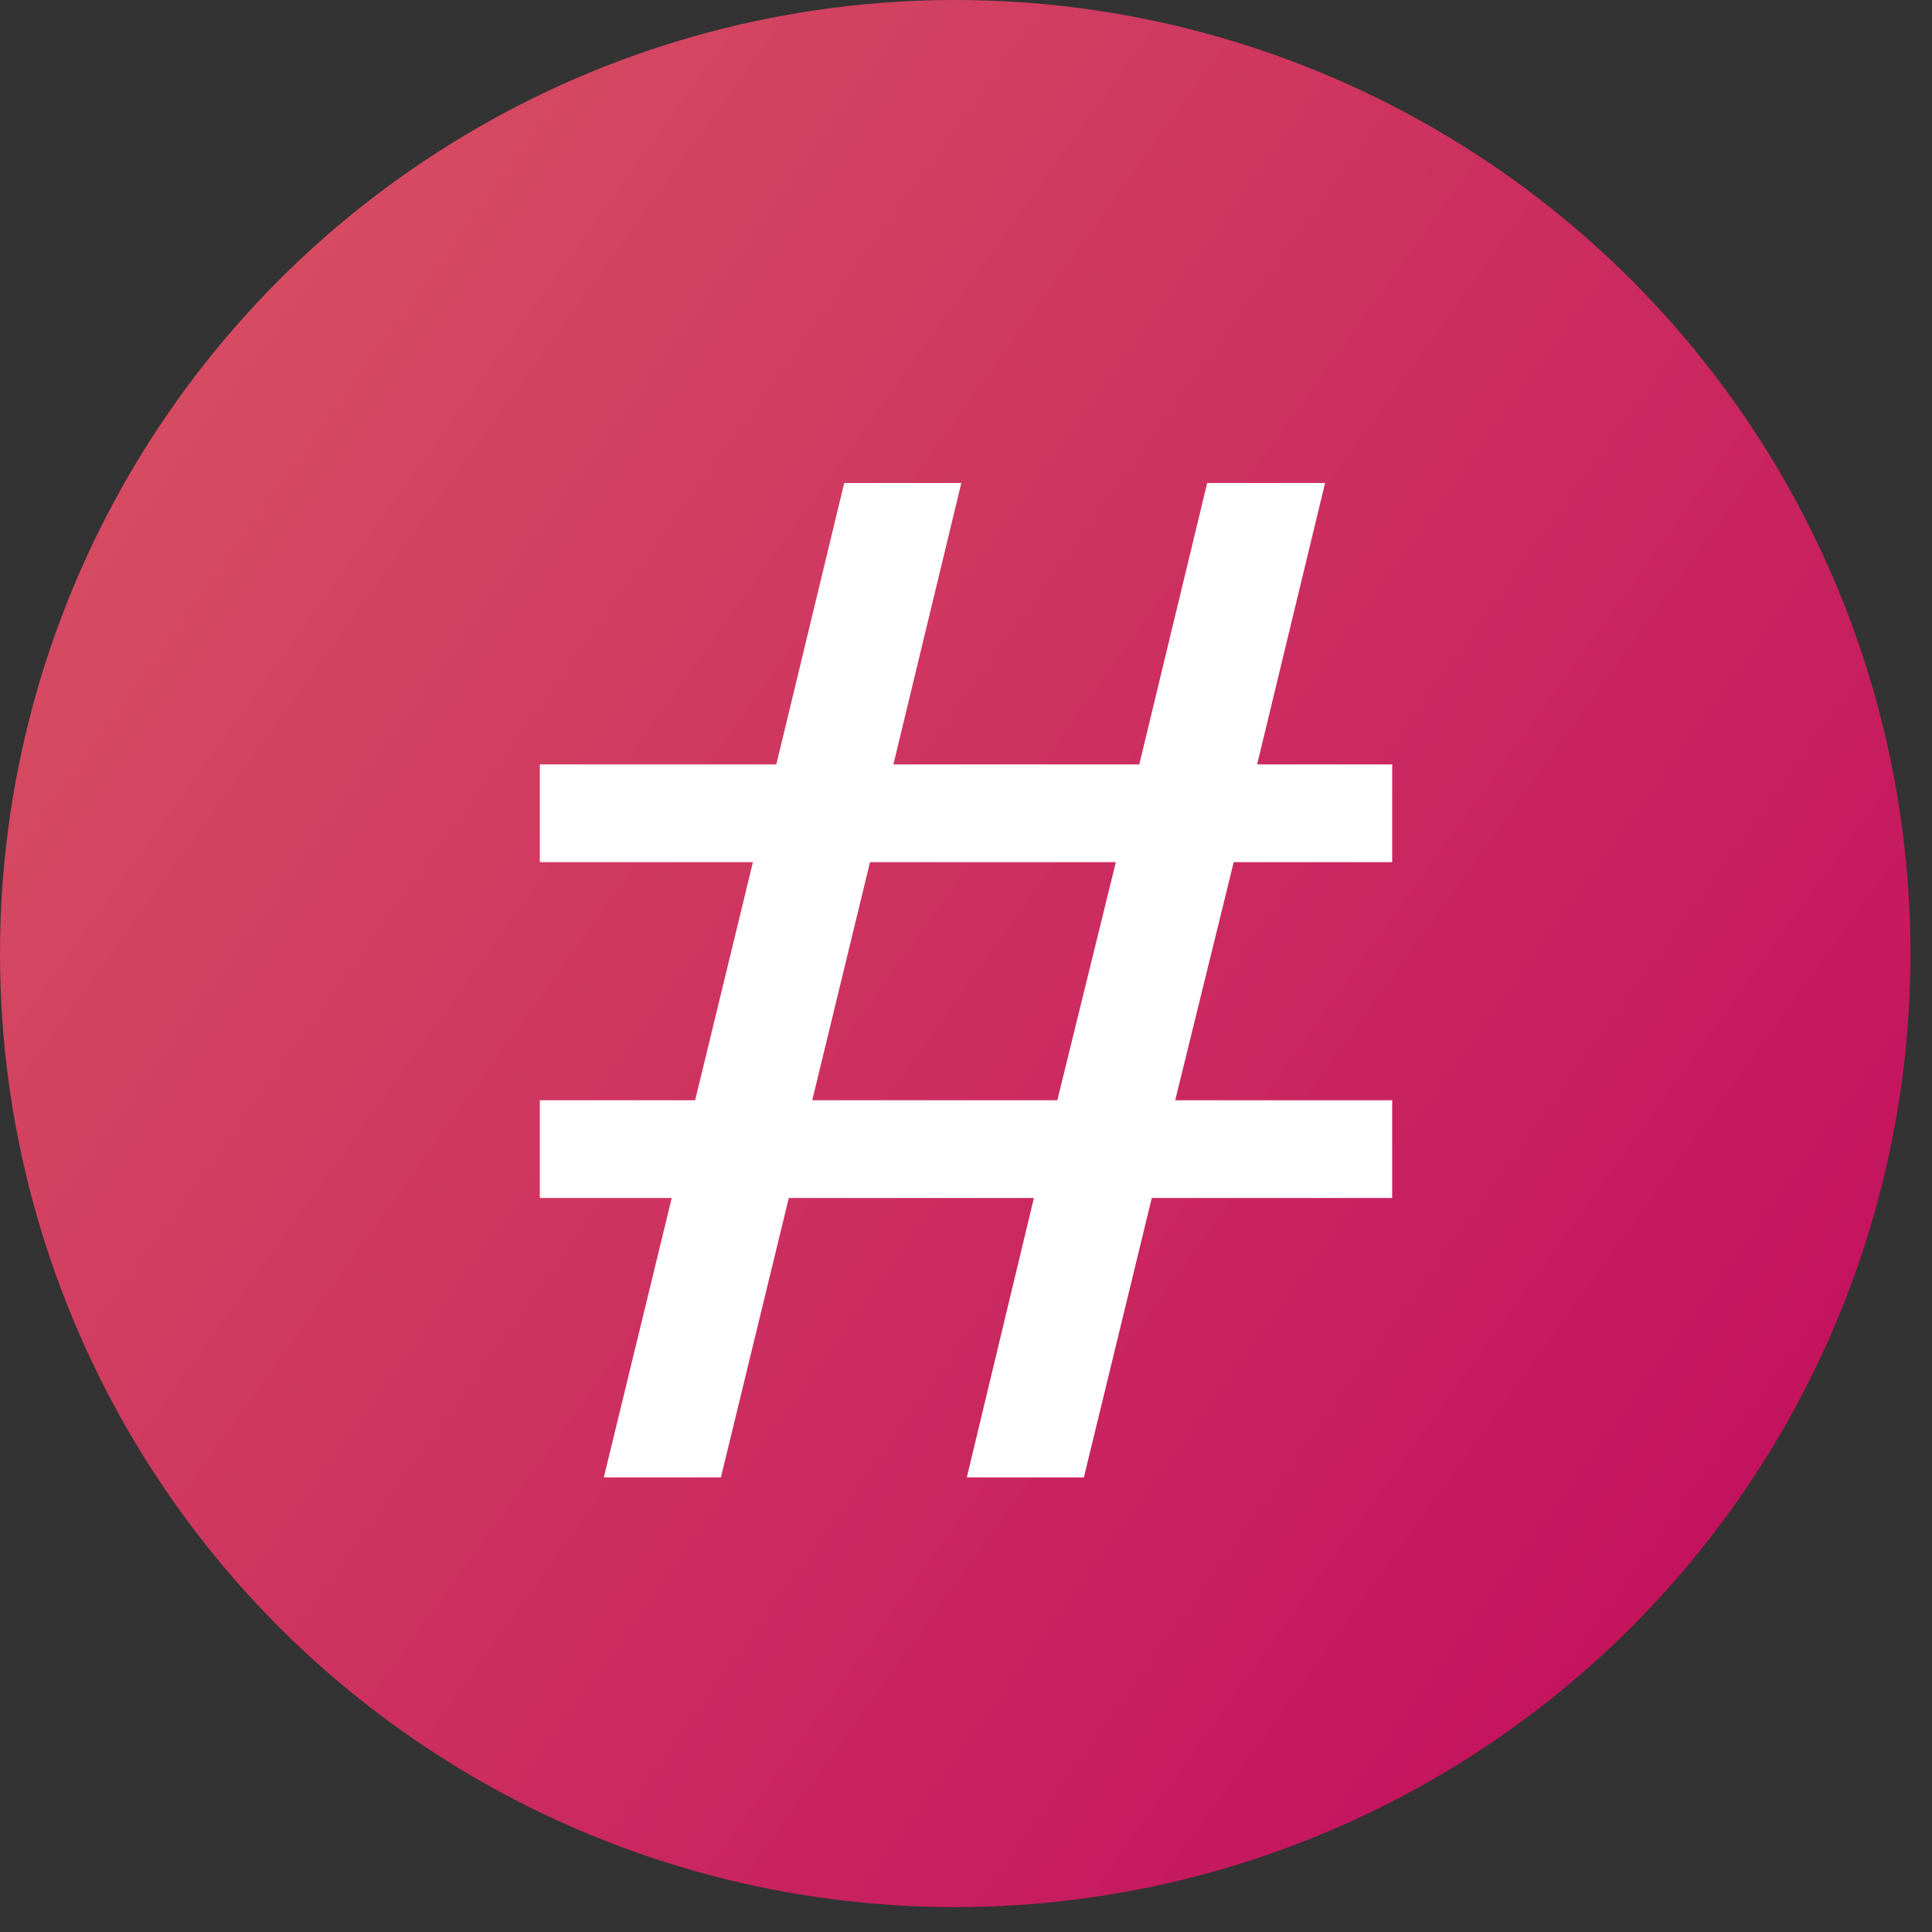
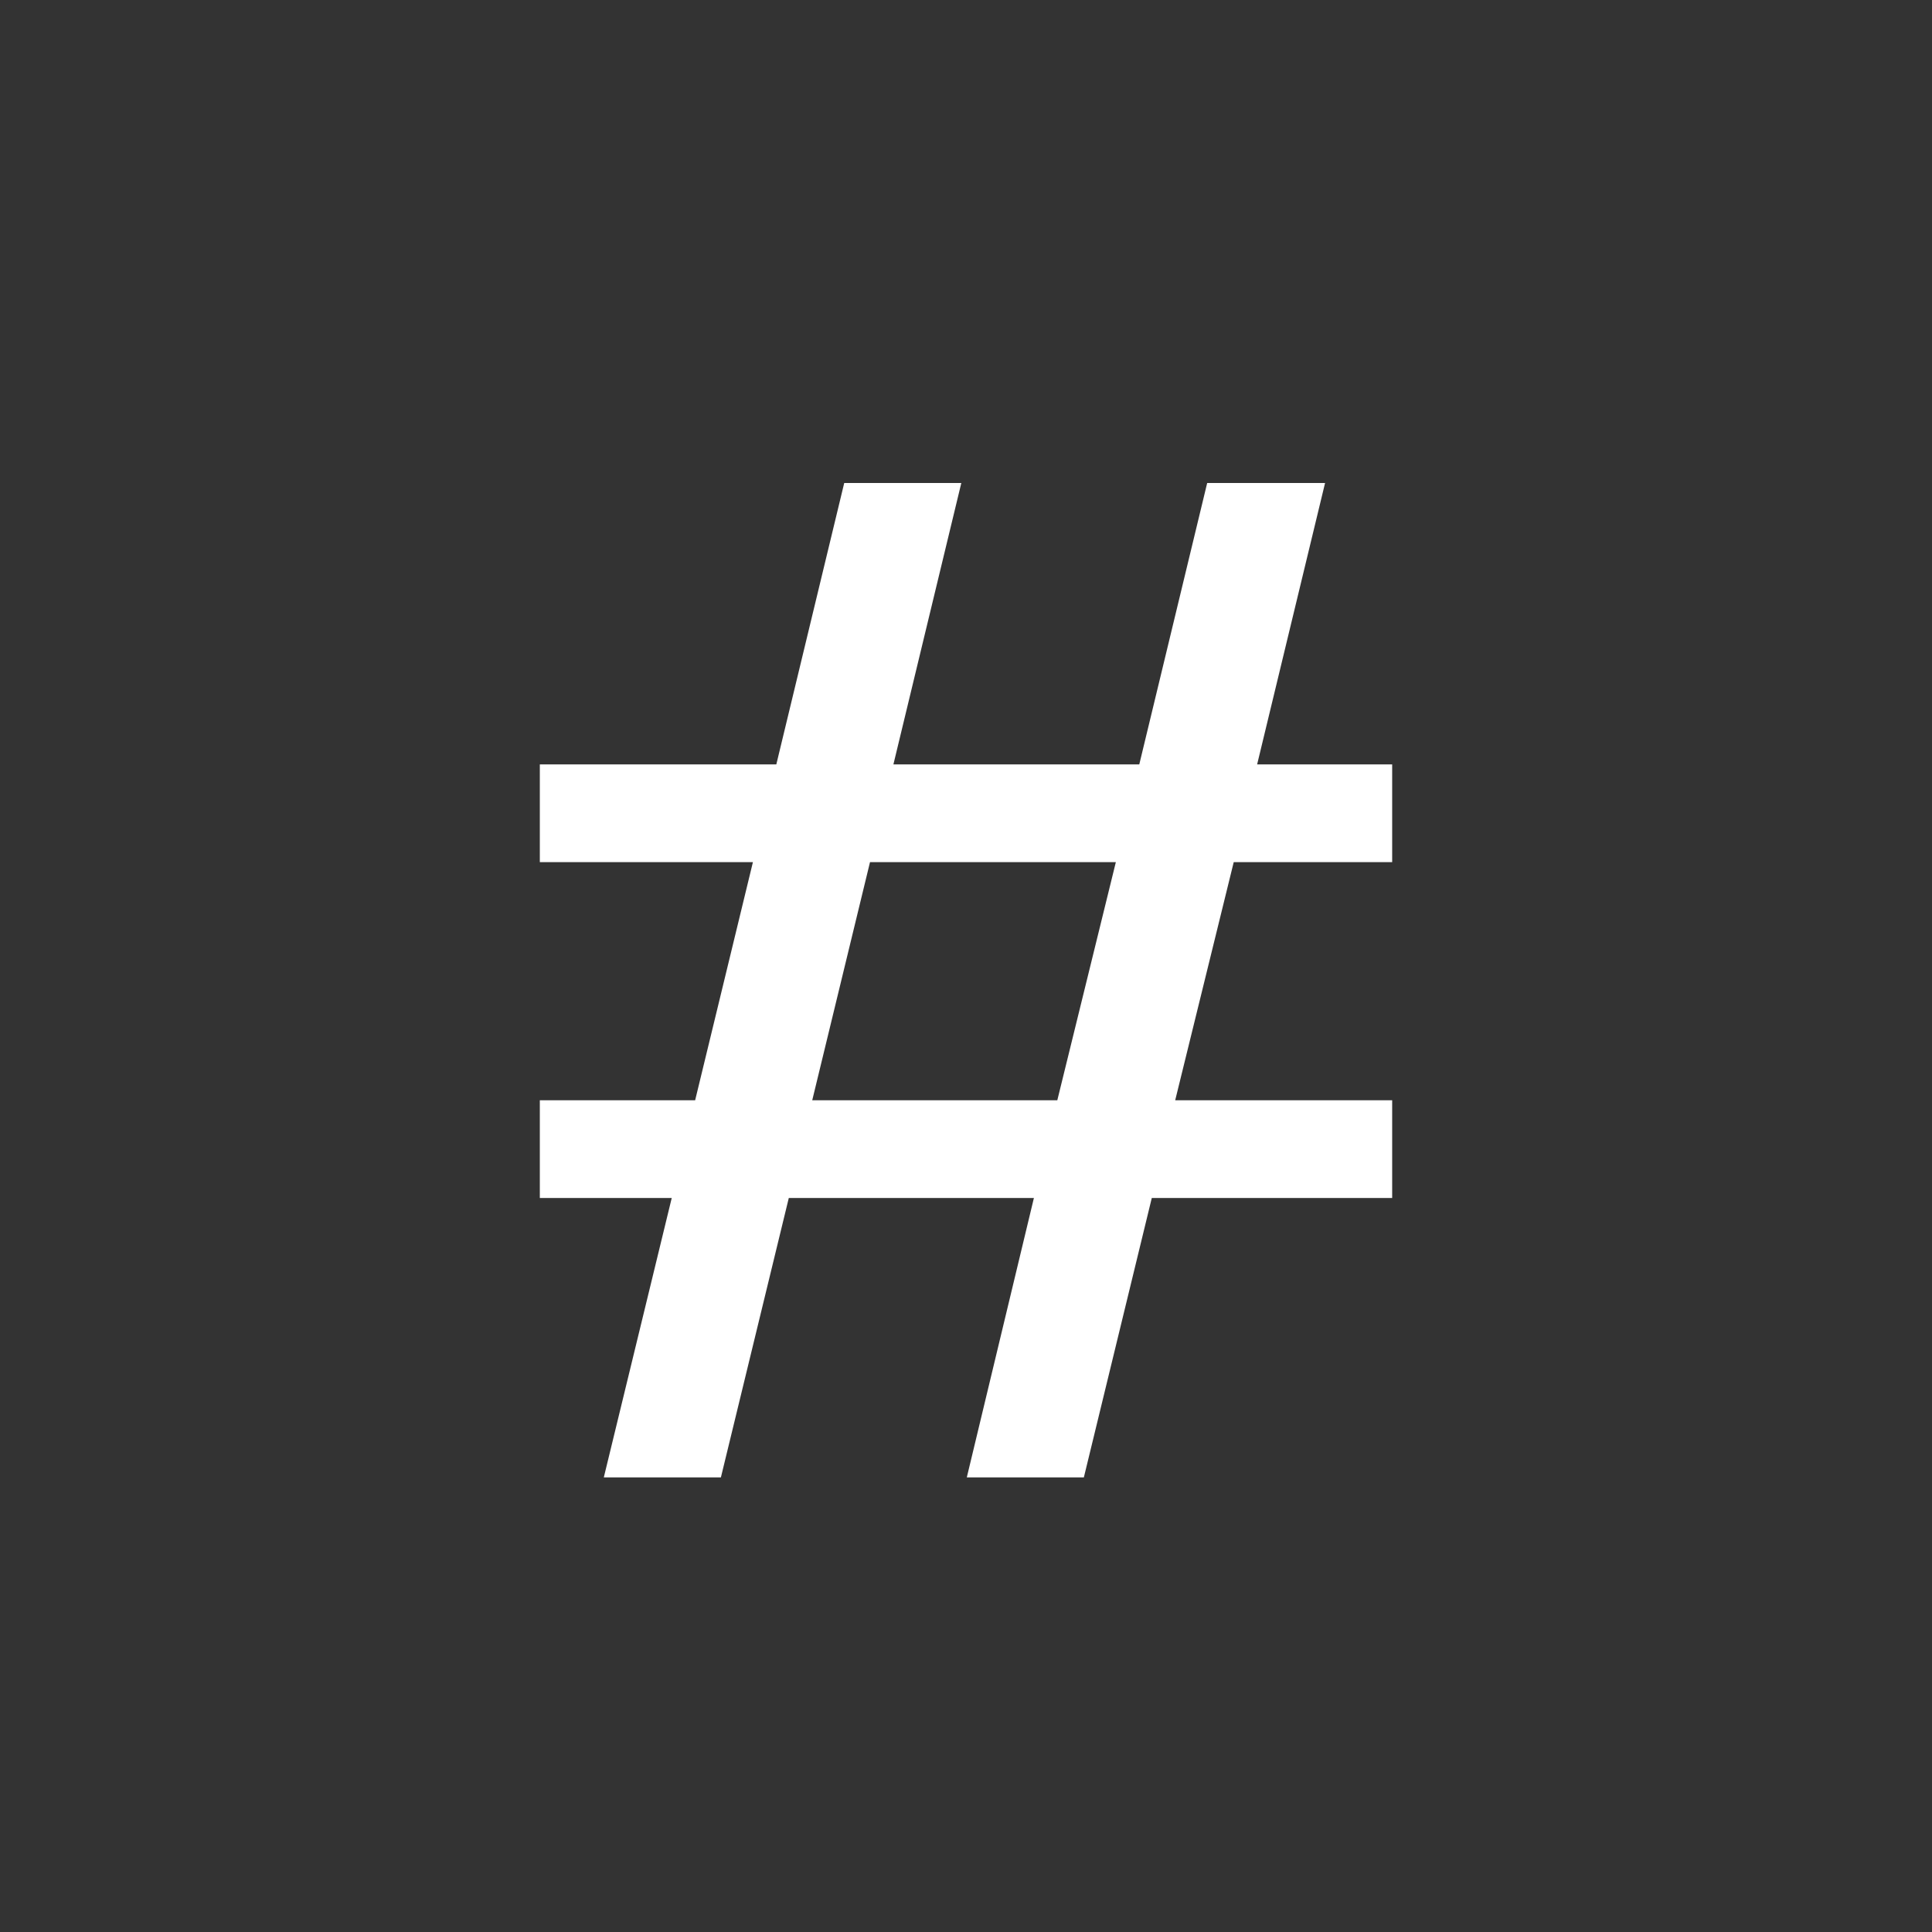
<svg xmlns="http://www.w3.org/2000/svg" width="68px" height="68px" viewBox="0 0 68 68" version="1.1">
  <rect x="0" y="0" width="68" height="68" fill="#333333" stroke="none" />
  <title>Group 11</title>
  <desc>Created with Sketch.</desc>
  <defs>
    <linearGradient x1="100%" y1="83.883%" x2="0%" y2="11.938%" id="linearGradient-1">
      <stop stop-color="#C20E5E" offset="0%" />
      <stop stop-color="#D85262" offset="100%" />
    </linearGradient>
  </defs>
  <g id="Page-1" stroke="none" stroke-width="1" fill="none" fill-rule="evenodd">
    <g id="social-media-wall-for-education" transform="translate(-926, -5279)">
      <g id="Group-11" transform="translate(926, 5279)">
        <g id="updates-copy" fill="url(#linearGradient-1)">
-           <ellipse id="Oval-2-Copy-6" cx="33.621" cy="33.562" rx="33.621" ry="33.562" />
-         </g>
+           </g>
        <path d="M21.252,52 L25.373,52 L27.763,42.165 L36.39,42.165 L34.028,52 L38.148,52 L40.539,42.165 L49,42.165 L49,38.725 L41.363,38.725 L43.423,30.345 L49,30.345 L49,26.904 L44.247,26.904 L46.638,17 L42.489,17 L40.099,26.904 L31.445,26.904 L33.835,17 L29.714,17 L27.324,26.904 L19,26.904 L19,30.345 L26.5,30.345 L24.467,38.725 L19,38.725 L19,42.165 L23.643,42.165 L21.252,52 Z M30.621,30.345 L39.274,30.345 L37.214,38.725 L28.588,38.725 L30.621,30.345 Z" id="Shape" fill="#FFFFFF" fill-rule="nonzero" />
      </g>
    </g>
  </g>
</svg>